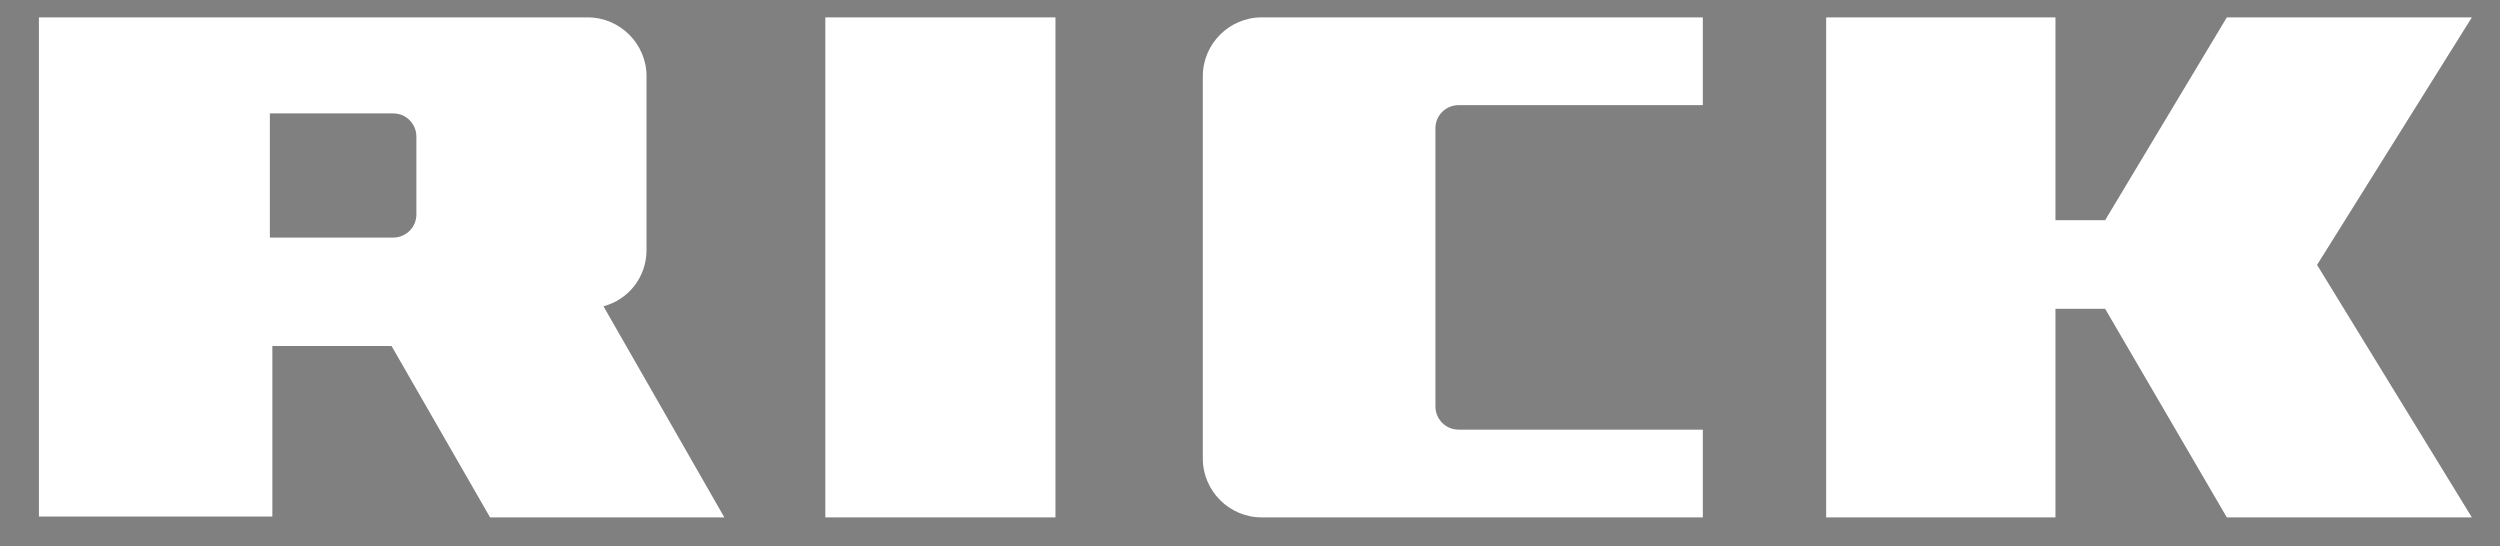
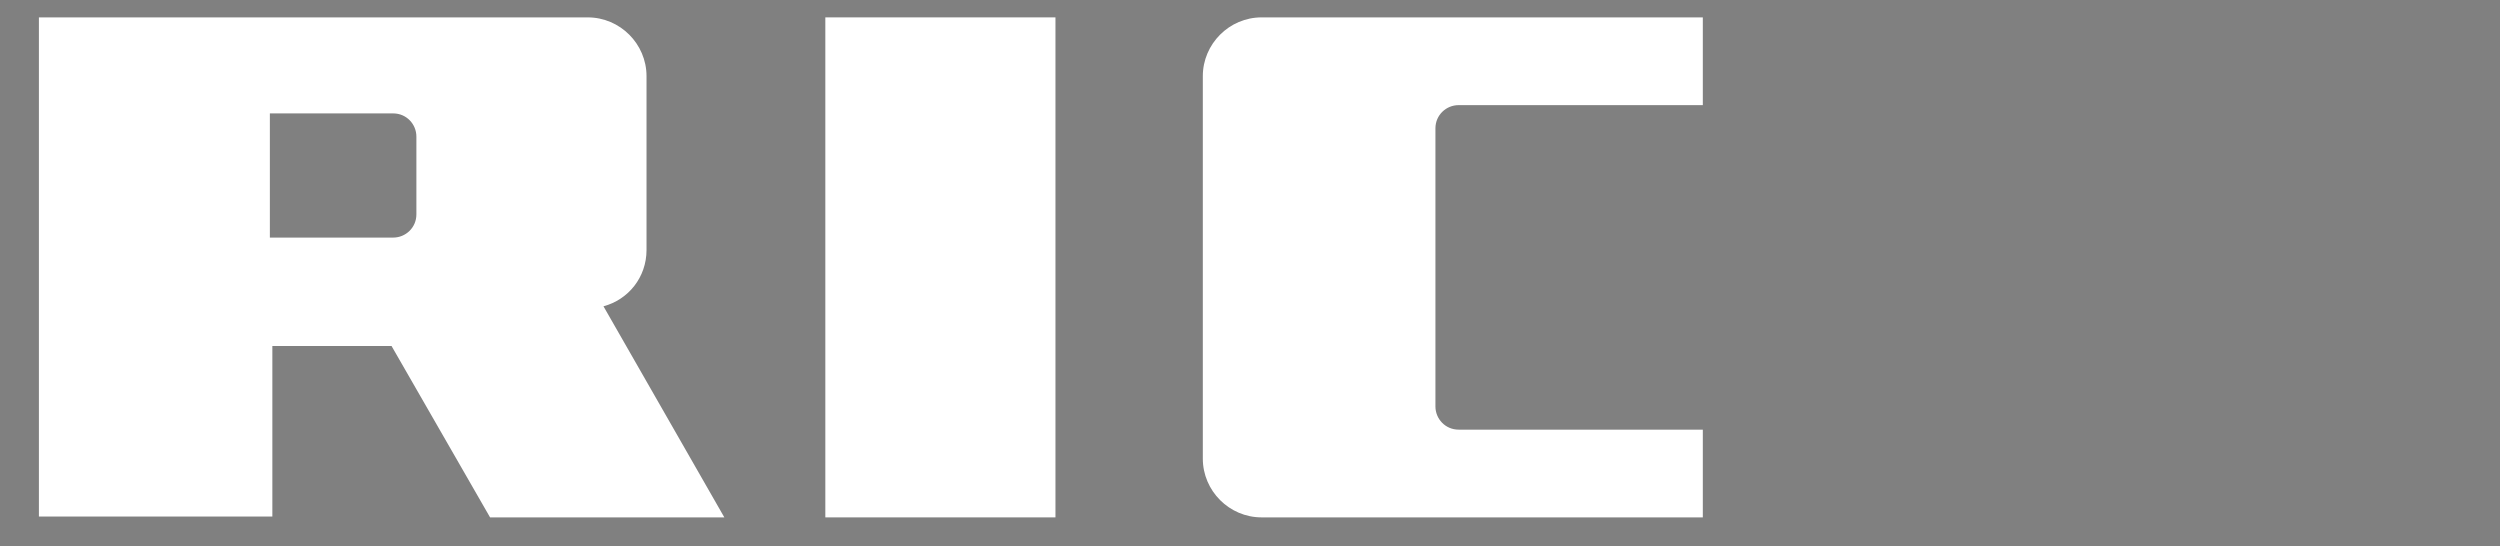
<svg xmlns="http://www.w3.org/2000/svg" version="1.1" id="Ebene_1" x="0px" y="0px" viewBox="0 0 302 66" style="enable-background:new 0 0 302 66;" xml:space="preserve">
  <rect x="0" y="0" width="302" height="66" fill="#808080" stroke="none" />
  <style type="text/css">
	.st0{fill:#FFFFFF;}
	.st1{fill:none;stroke:#1D1D1B;stroke-width:0.3;}
</style>
  <g>
    <path class="st0" d="M205.7,12.7V2.1h-53.3c-3.9,0-7.1,3.2-7.1,7.1v46.2c0,3.9,3.2,7.1,7.1,7.1h53.3V51.9h-29.5   c-1.6,0-2.8-1.3-2.8-2.8V15.5c0-1.6,1.3-2.8,2.8-2.8H205.7z" />
-     <path class="st0" d="M255.1,37.6" />
  </g>
  <path class="st1" d="M255.1,37.6" />
  <g>
    <path class="st0" d="M50.3,25.9c0,1.6-1.3,2.8-2.8,2.8H32.6v-15l14.9,0c1.6,0,2.8,1.3,2.8,2.8V25.9z M78.1,30.2v-21   c0-3.9-3.2-7.1-7.1-7.1H4.7v35.1v25.2h28.2V41.8h14.4l11.9,20.7h28.3L72.9,37C75.9,36.2,78.1,33.5,78.1,30.2" />
  </g>
  <rect x="99.7" y="2.1" class="st0" width="27.8" height="60.4" />
-   <polygon class="st0" points="269,2.1 254.3,26.6 248.3,26.6 248.3,2.1 220.6,2.1 220.6,62.5 248.3,62.5 248.3,37.3 251.5,37.3  254.3,37.3 269,62.5 298.6,62.5 279.9,32 298.6,2.1 " />
</svg>